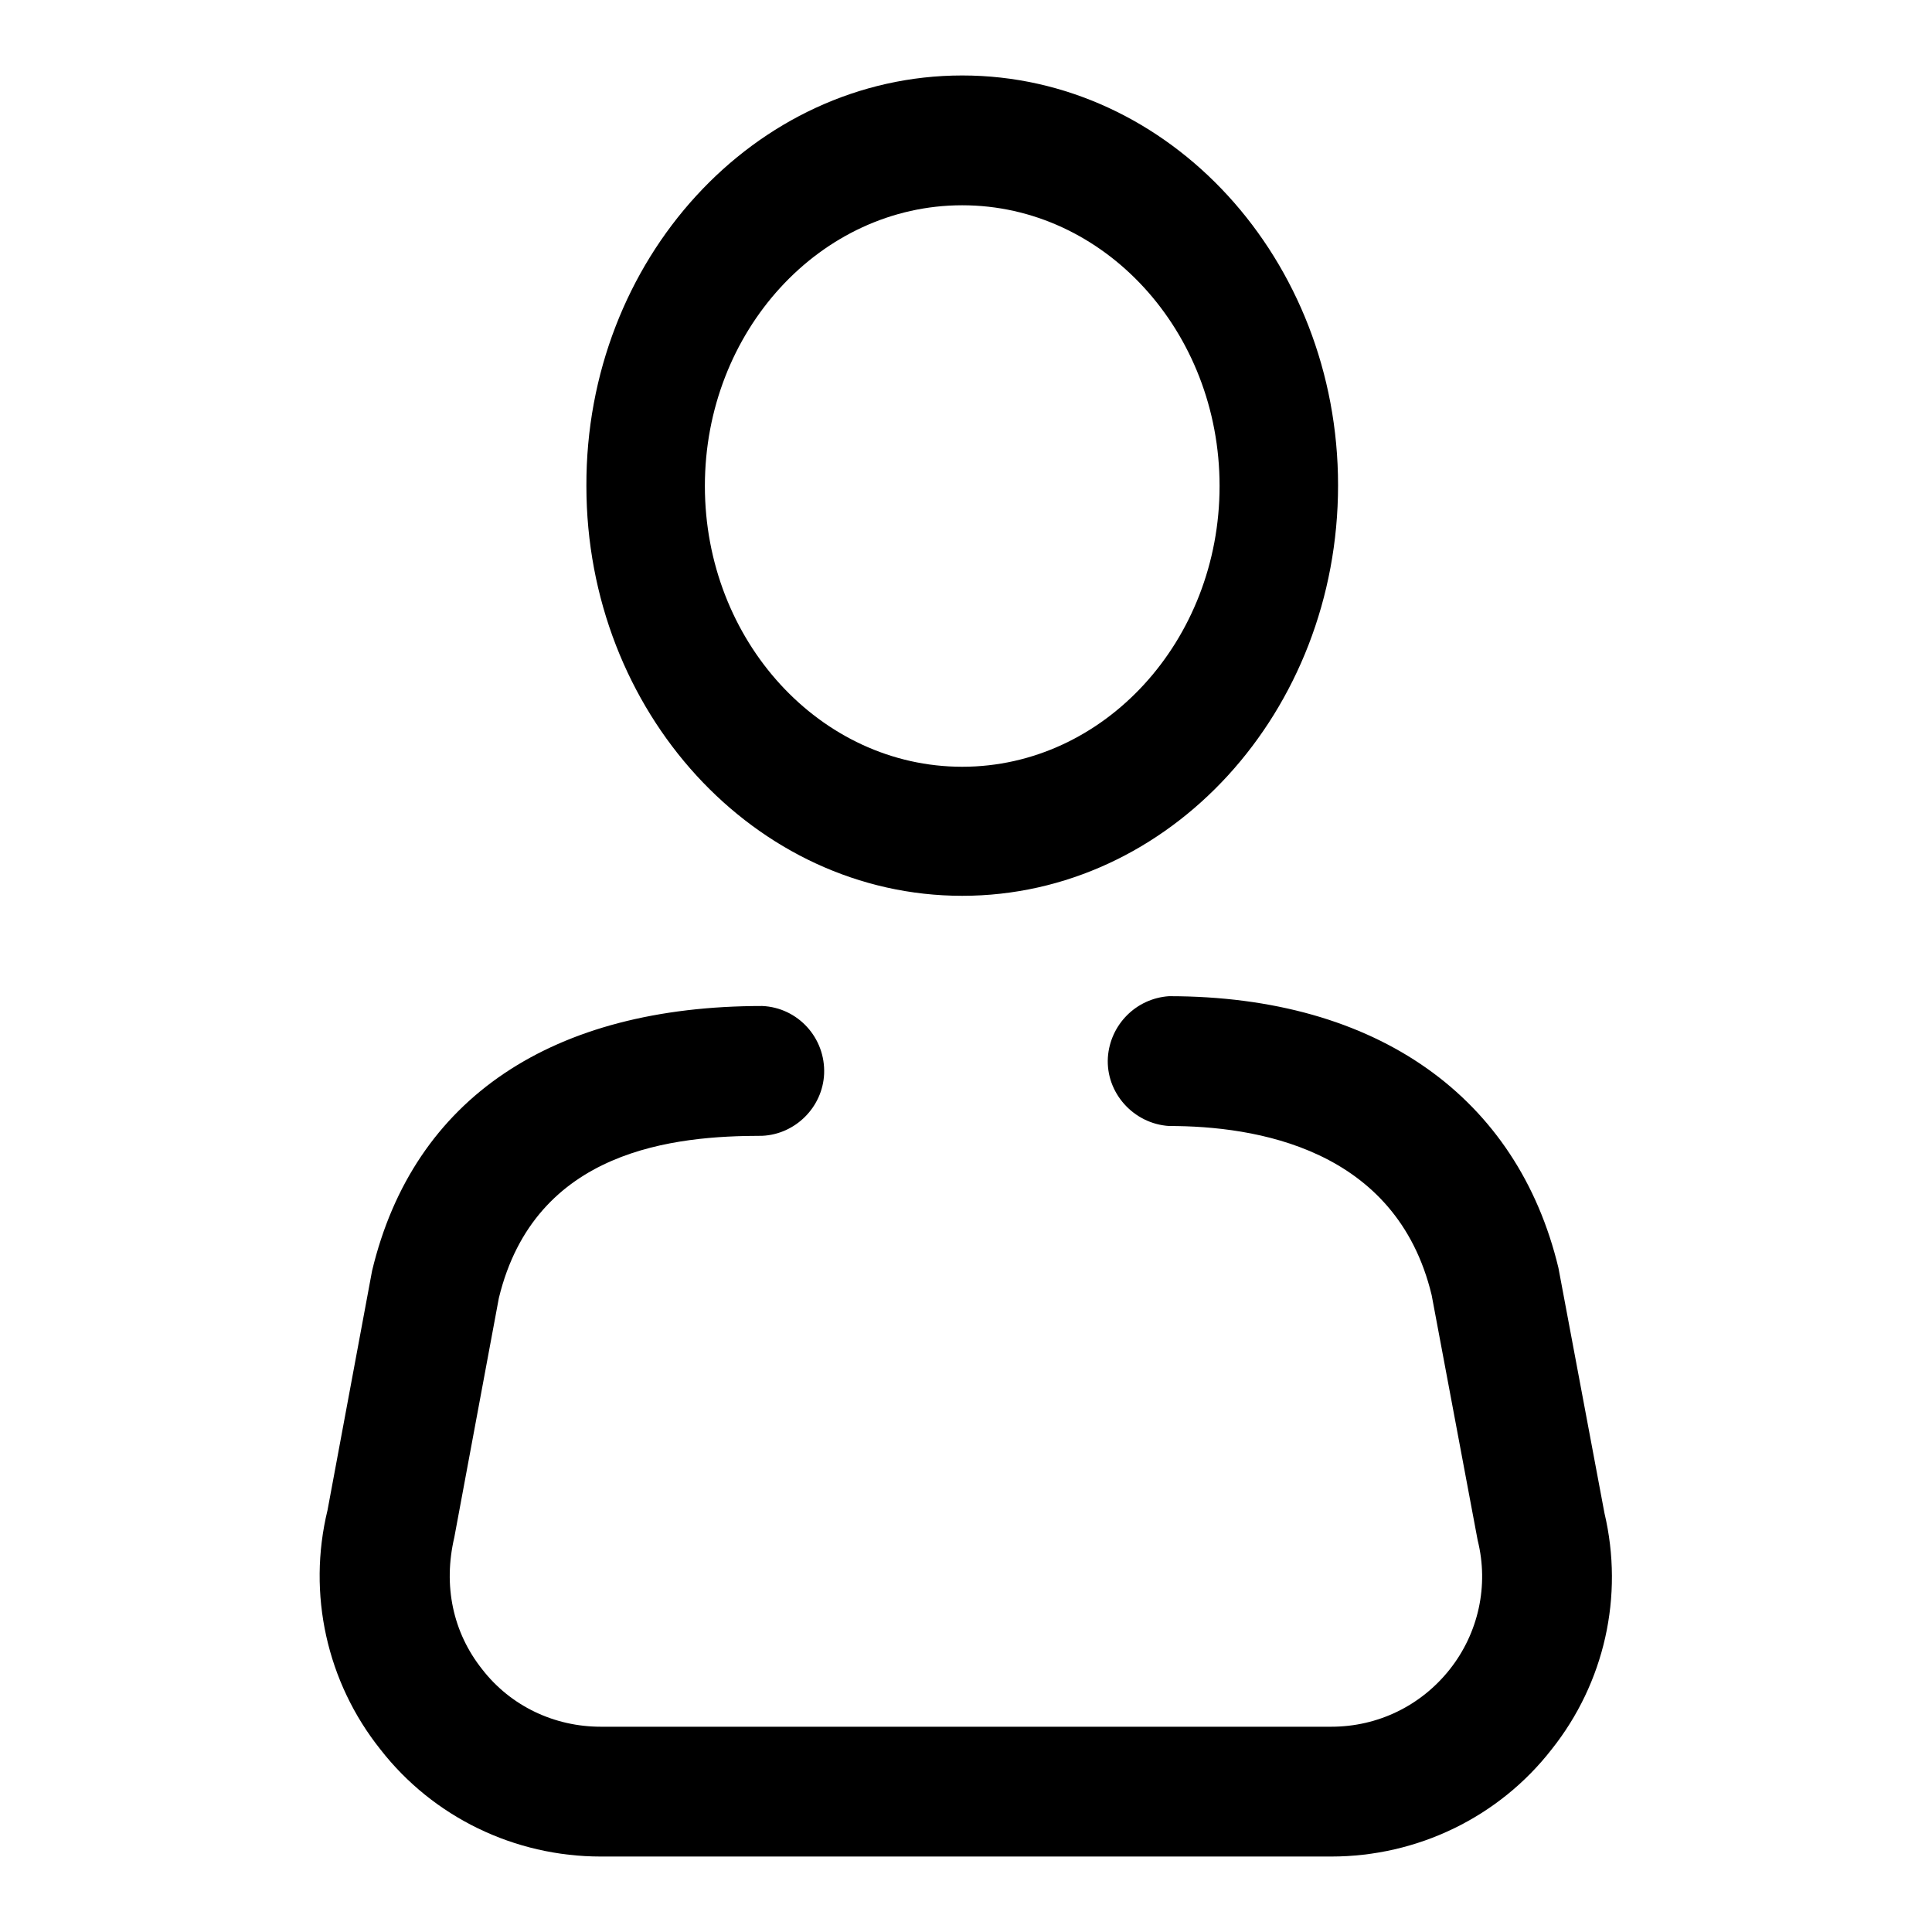
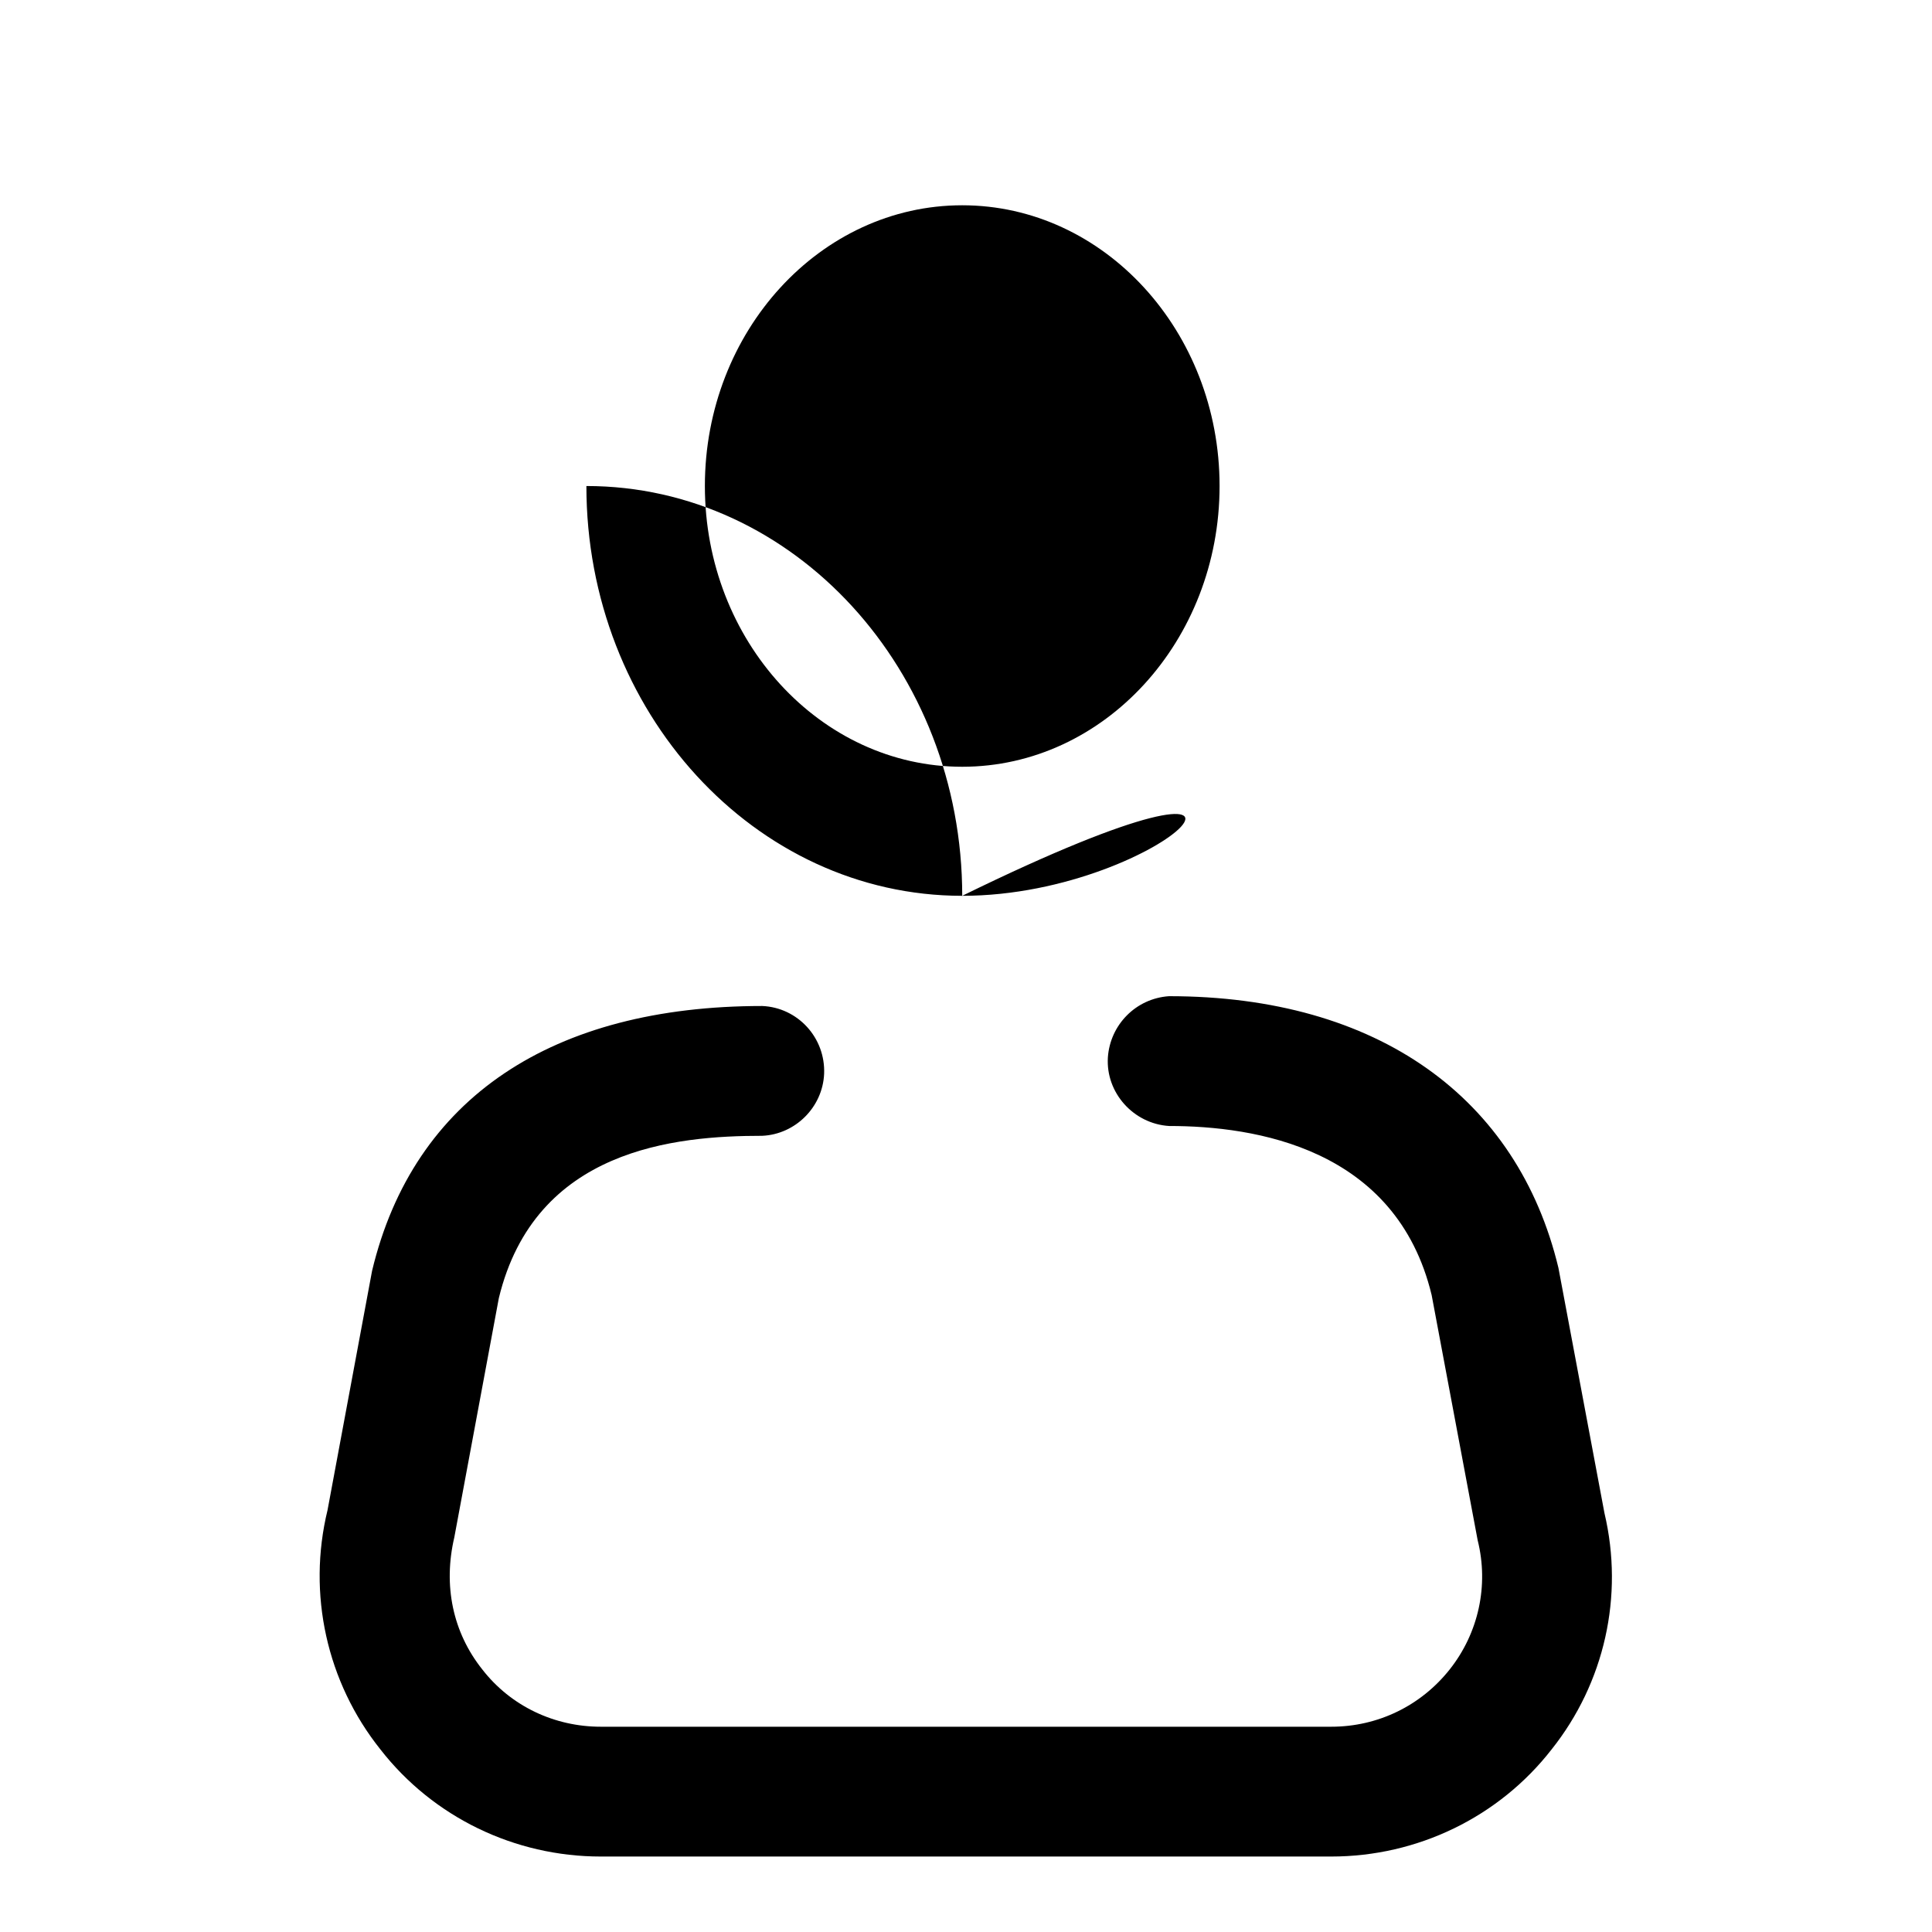
<svg xmlns="http://www.w3.org/2000/svg" version="1.1" x="0px" y="0px" viewBox="0 0 256 256" enable-background="new 0 0 256 256" xml:space="preserve">
  <g>
-     <path fill="#000000" d="M127.5,118.7c-27.5,0-49.8-24.4-49.8-54.3C77.6,34.4,100,10,127.5,10c27.5,0,49.8,24.4,49.8,54.3 C177.3,94.3,155,118.7,127.5,118.7z M127.5,27.2c-18.8,0-34.1,16.7-34.1,37.2c0,20.5,15.3,37.2,34.1,37.2 c18.8,0,34.1-16.7,34.1-37.2C161.6,43.9,146.3,27.2,127.5,27.2z M176.4,246H79.6c-11.4,0-22.2-5.2-29.2-14.2 c-7.1-8.9-9.7-20.6-7-31.7l5.9-31.7c5.5-23,24-35.1,51.7-35.1c4.7,0.2,8.4,4.2,8.2,9c-0.2,4.4-3.8,8-8.2,8.2 c-11.5,0-30.1,1.7-34.9,21.5l-5.9,31.7c-1.5,6.4-0.2,12.6,3.7,17.5c3.8,4.9,9.6,7.6,15.7,7.6h96.8c6.2,0,11.9-2.8,15.7-7.6 c3.8-4.8,5.2-11.1,3.7-17.1l-6.1-32.5c-4.7-19.5-23.4-22.4-34.8-22.4c-4.7-0.3-8.4-4.4-8.1-9.1c0.3-4.3,3.7-7.8,8.1-8.1 c27.7,0,46.2,13.5,51.6,36l6.1,32.5c2.6,11,0,22.5-7,31.3C198.6,240.8,187.8,246,176.4,246z" />
+     <path fill="#000000" d="M127.5,118.7c-27.5,0-49.8-24.4-49.8-54.3c27.5,0,49.8,24.4,49.8,54.3 C177.3,94.3,155,118.7,127.5,118.7z M127.5,27.2c-18.8,0-34.1,16.7-34.1,37.2c0,20.5,15.3,37.2,34.1,37.2 c18.8,0,34.1-16.7,34.1-37.2C161.6,43.9,146.3,27.2,127.5,27.2z M176.4,246H79.6c-11.4,0-22.2-5.2-29.2-14.2 c-7.1-8.9-9.7-20.6-7-31.7l5.9-31.7c5.5-23,24-35.1,51.7-35.1c4.7,0.2,8.4,4.2,8.2,9c-0.2,4.4-3.8,8-8.2,8.2 c-11.5,0-30.1,1.7-34.9,21.5l-5.9,31.7c-1.5,6.4-0.2,12.6,3.7,17.5c3.8,4.9,9.6,7.6,15.7,7.6h96.8c6.2,0,11.9-2.8,15.7-7.6 c3.8-4.8,5.2-11.1,3.7-17.1l-6.1-32.5c-4.7-19.5-23.4-22.4-34.8-22.4c-4.7-0.3-8.4-4.4-8.1-9.1c0.3-4.3,3.7-7.8,8.1-8.1 c27.7,0,46.2,13.5,51.6,36l6.1,32.5c2.6,11,0,22.5-7,31.3C198.6,240.8,187.8,246,176.4,246z" />
  </g>
</svg>